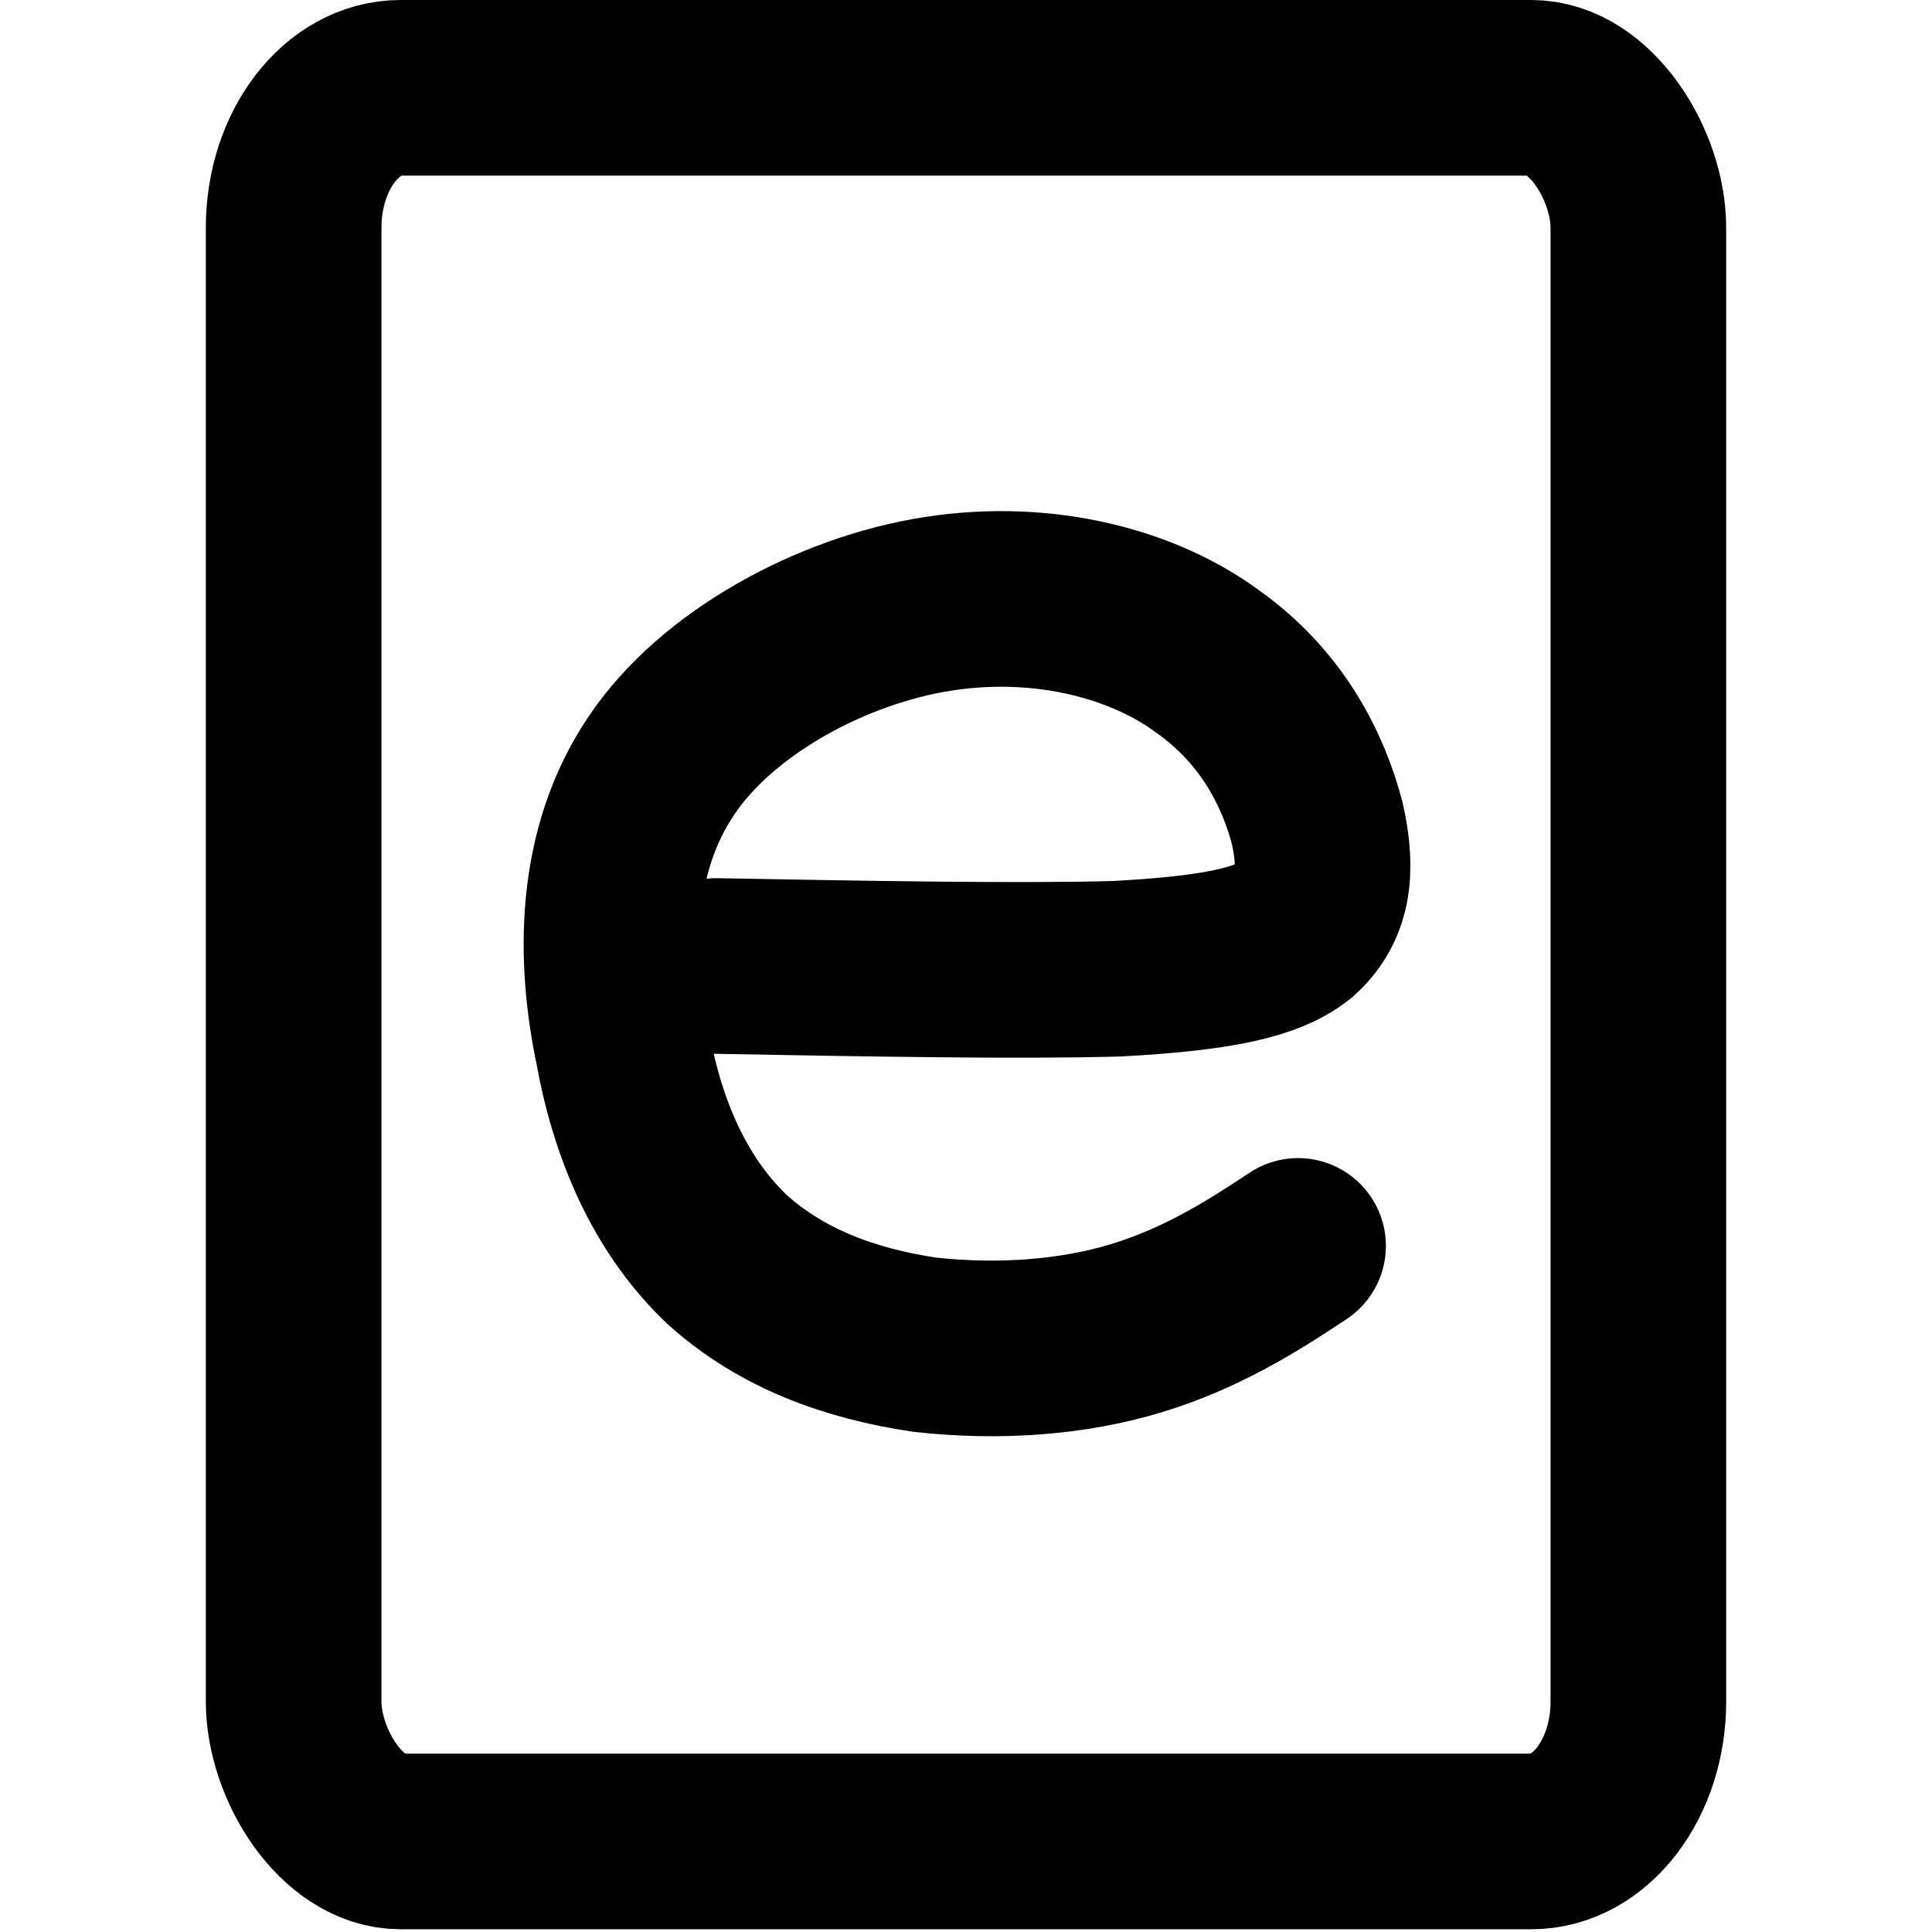
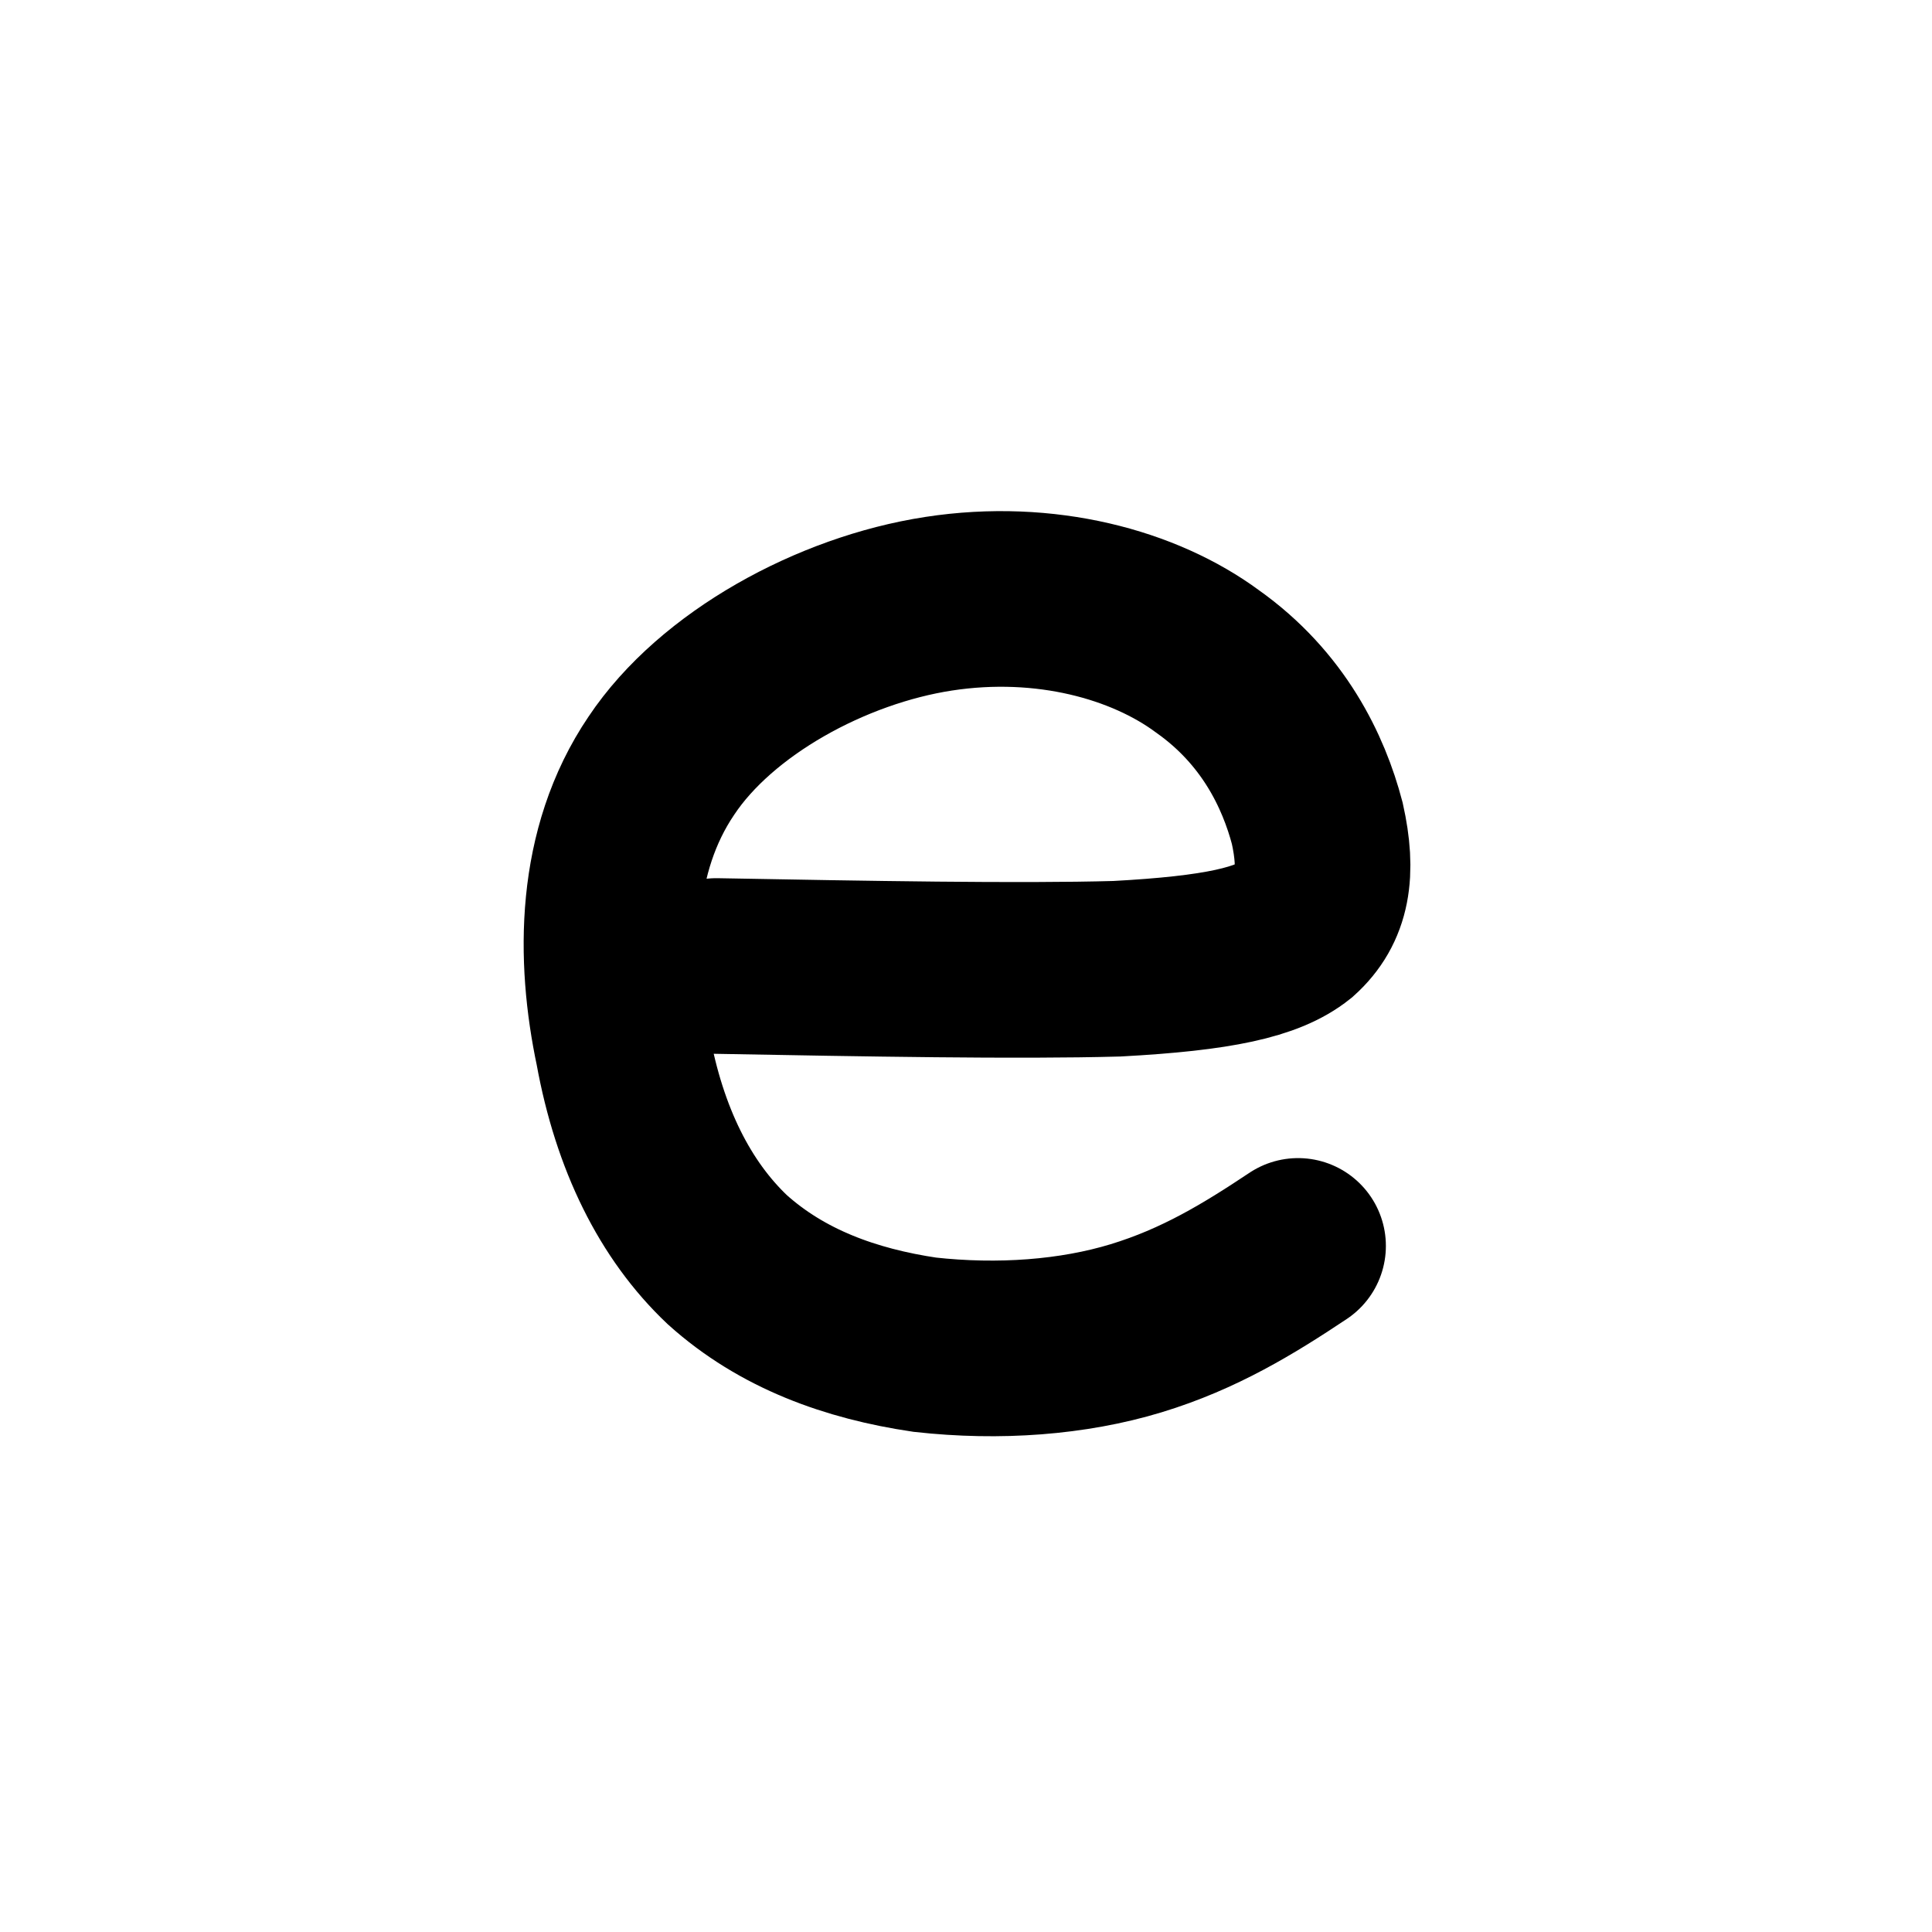
<svg xmlns="http://www.w3.org/2000/svg" xml:space="preserve" width="69px" height="69px" version="1.1" style="shape-rendering:geometricPrecision; text-rendering:geometricPrecision; image-rendering:optimizeQuality; fill-rule:evenodd; clip-rule:evenodd" viewBox="0 0 704 704">
  <defs>
    <style type="text/css">
   
    .str0 {stroke:black;stroke-width:64;stroke-miterlimit:2.613}
    .str1 {stroke:black;stroke-width:64;stroke-linecap:round;stroke-miterlimit:2.613}
    .fil0 {fill:none}
   
  </style>
  </defs>
  <g id="Capa_x0020_1">
-     <rect class="fil0" width="704" height="704" />
-     <rect class="fil0 str0" x="107" y="32" width="490" height="639" rx="39" ry="51" />
    <path class="fil0 str1" d="M261 352c55,1 110,2 146,1 37,-2 55,-6 65,-14 10,-9 12,-21 8,-39 -5,-19 -16,-42 -40,-59 -23,-17 -59,-27 -98,-21 -39,6 -81,29 -101,59 -21,31 -21,70 -14,103 6,33 19,59 38,77 20,18 45,27 72,31 27,3 54,1 77,-6 23,-7 41,-18 59,-30" />
  </g>
</svg>